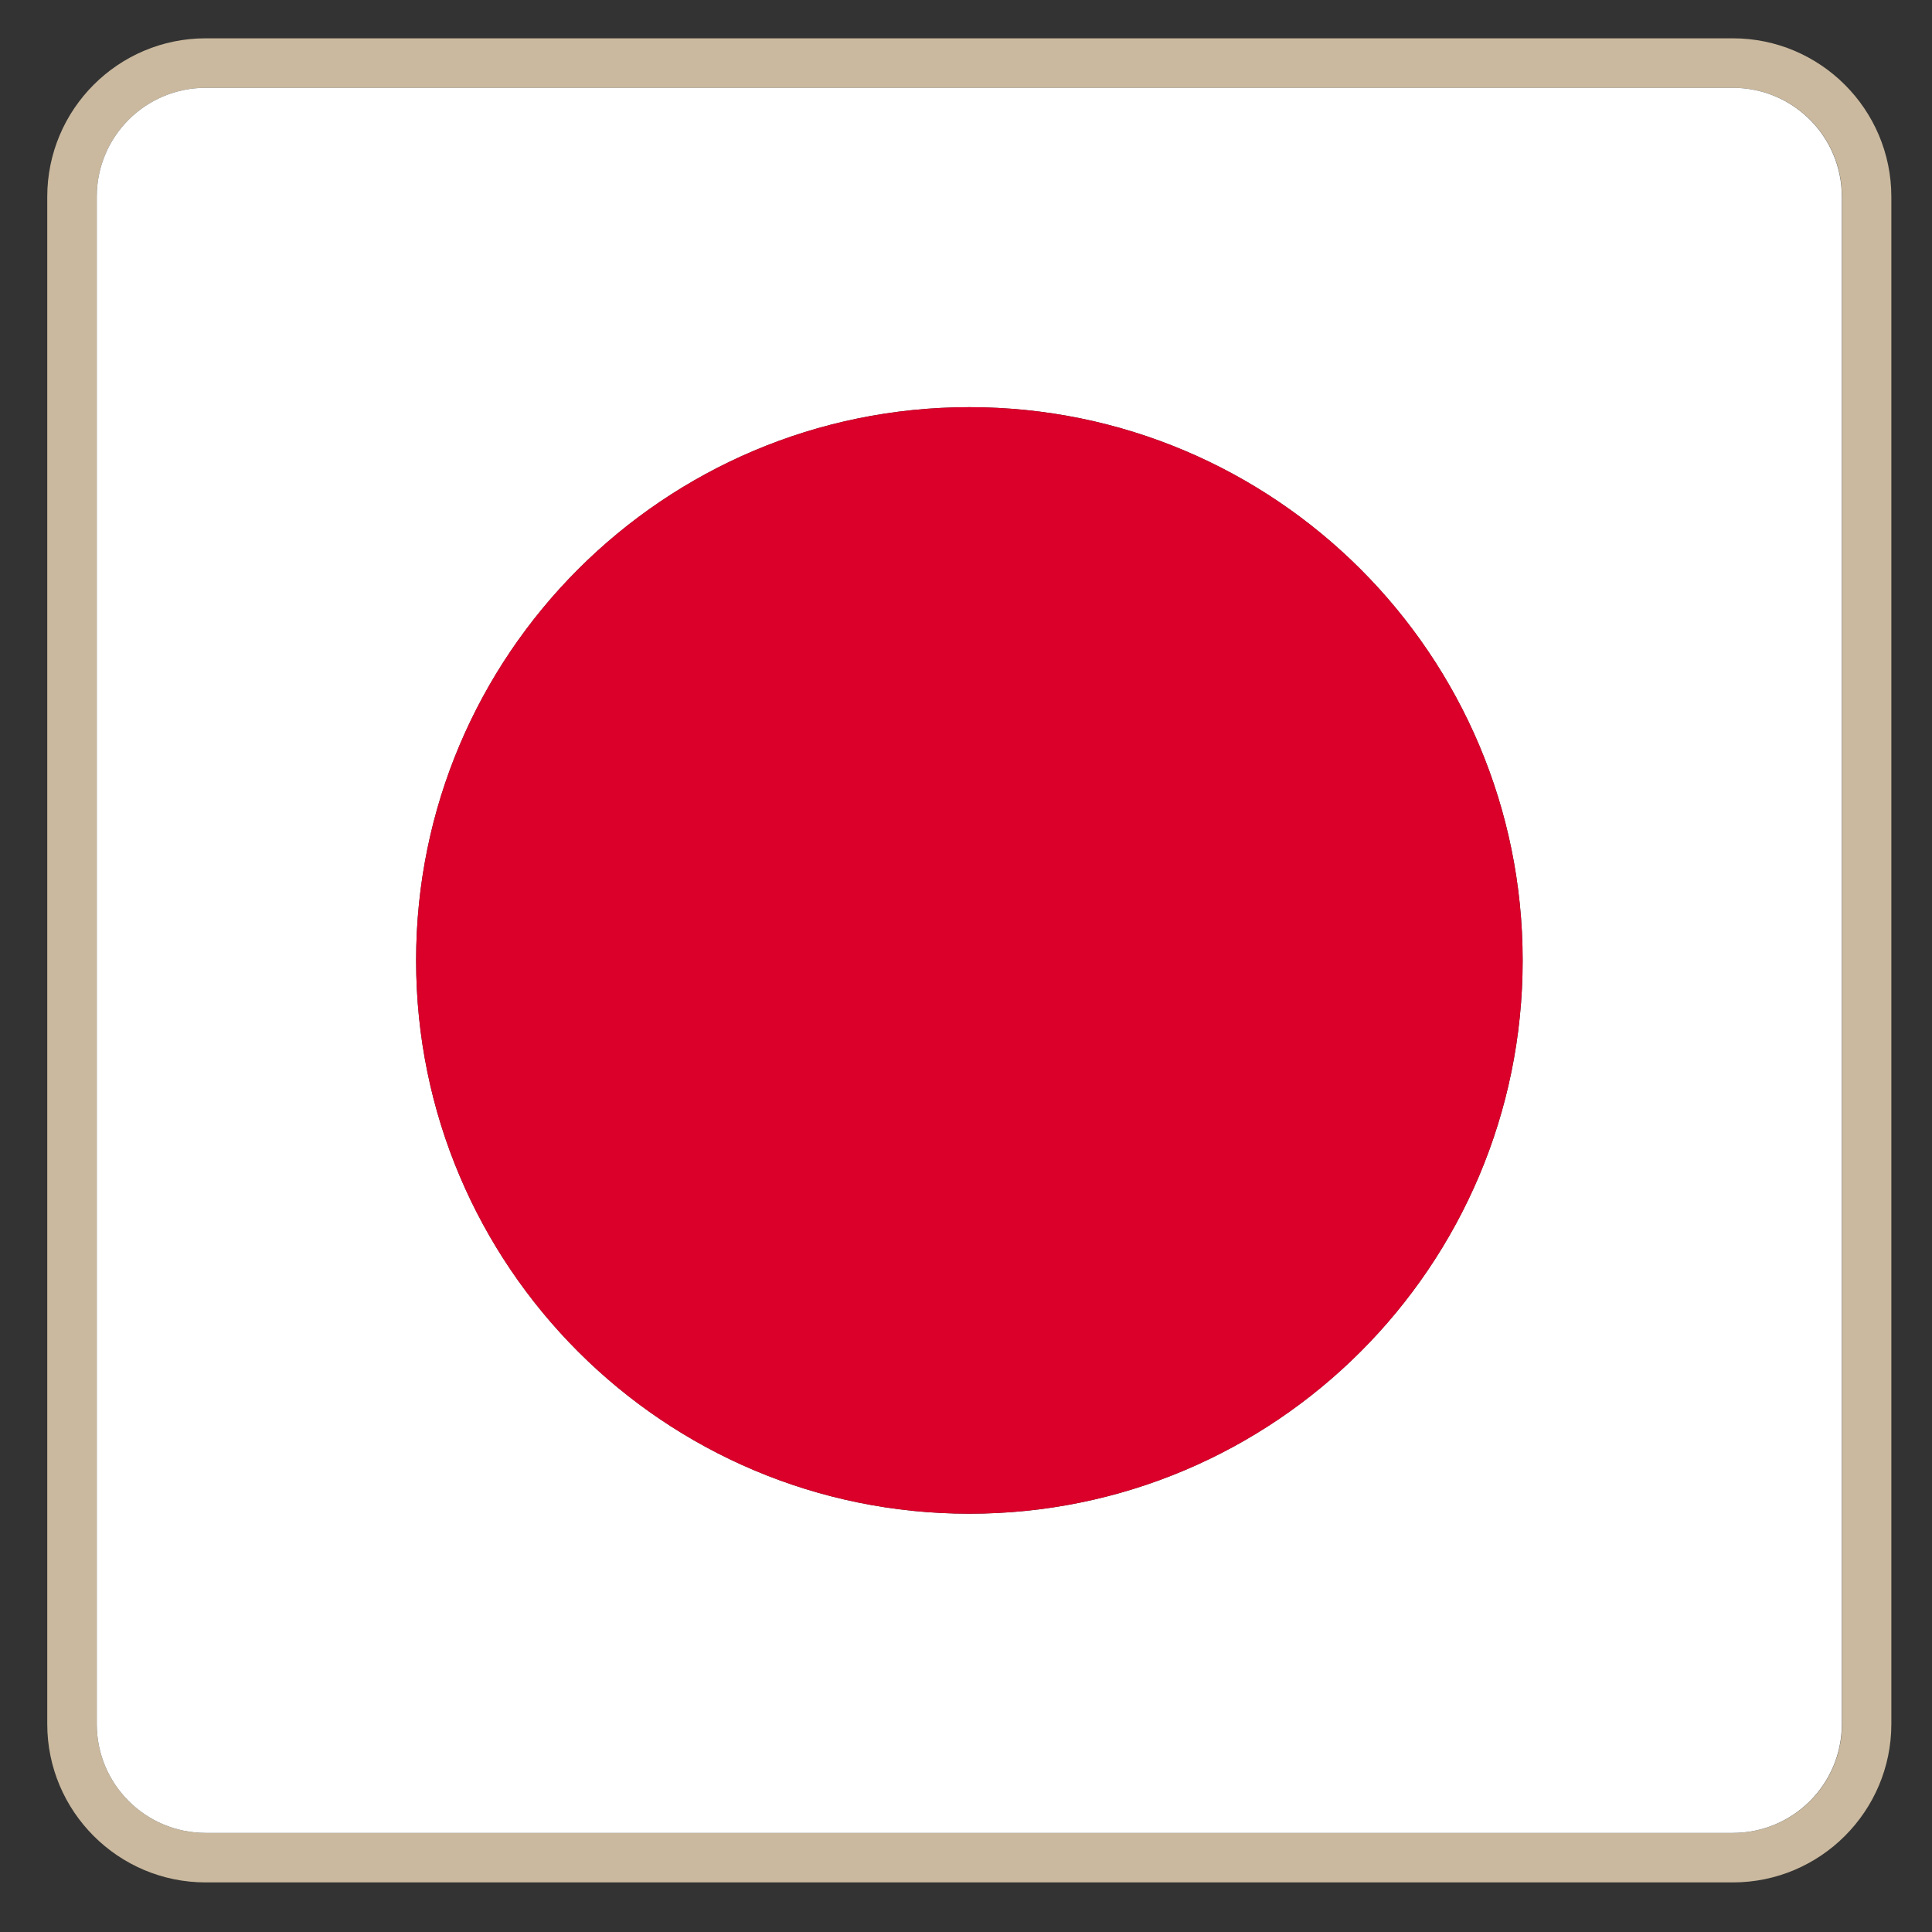
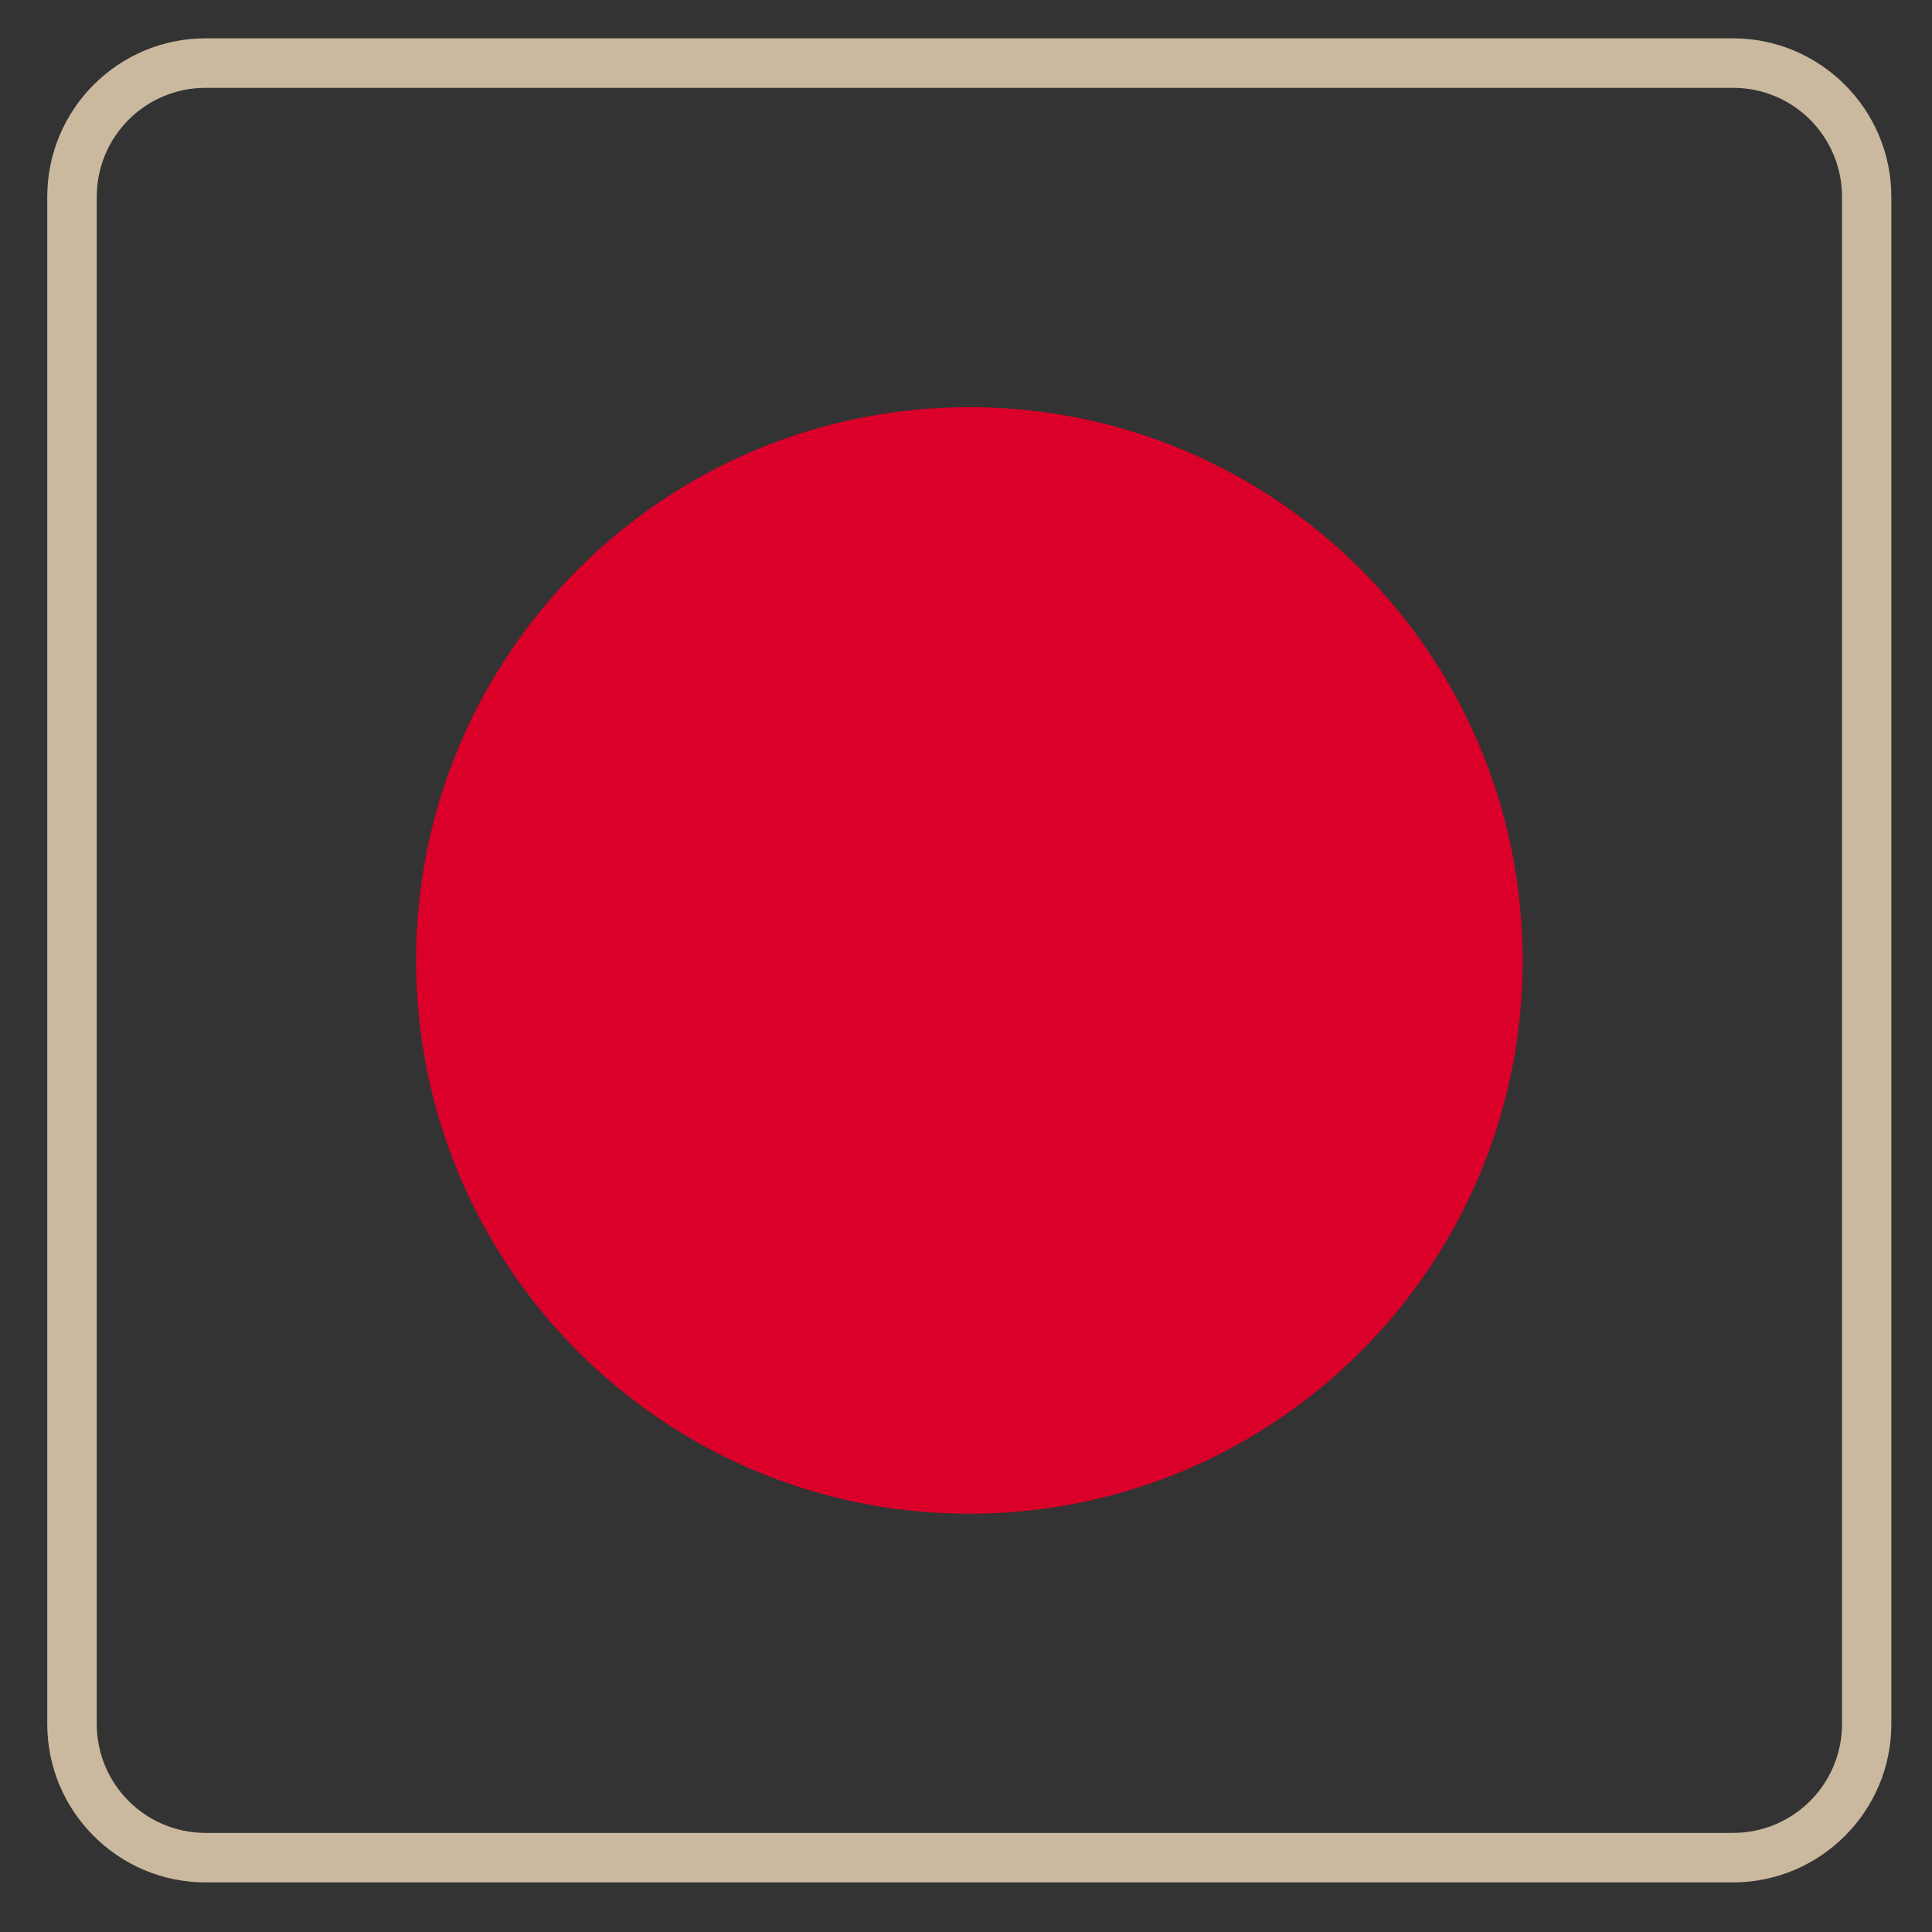
<svg xmlns="http://www.w3.org/2000/svg" width="24" height="24" viewBox="0 0 24 24" fill="none">
  <rect x="0" y="0" width="24" height="24" fill="#333333" stroke="none" />
  <g clip-path="url(#clip0_459_14103)">
    <path d="M21.528 1.091C22.277 1.091 22.882 1.696 22.882 2.445V21.416C22.882 22.164 22.277 22.769 21.528 22.769H2.555C1.807 22.769 1.202 22.164 1.202 21.416V2.445C1.202 1.696 1.807 1.091 2.555 1.091H21.526M21.528 0.476H2.555C1.469 0.476 0.587 1.358 0.587 2.445V21.416C0.587 22.502 1.469 23.384 2.555 23.384H21.526C22.613 23.384 23.495 22.5 23.495 21.416V2.445C23.495 1.358 22.611 0.476 21.526 0.476H21.528Z" fill="#CAB99E" />
-     <path d="M21.528 1.091H2.555C1.807 1.091 1.202 1.696 1.202 2.445V21.416C1.202 22.164 1.807 22.769 2.555 22.769H21.526C22.275 22.769 22.88 22.164 22.88 21.416V2.445C22.88 1.696 22.275 1.091 21.526 1.091H21.528ZM12.042 18.804C8.246 18.804 5.169 15.726 5.169 11.931C5.169 8.136 8.246 5.058 12.042 5.058C15.837 5.058 18.915 8.136 18.915 11.931C18.915 15.726 15.837 18.804 12.042 18.804Z" fill="white" />
    <path d="M12.042 18.804C15.838 18.804 18.915 15.727 18.915 11.931C18.915 8.135 15.838 5.058 12.042 5.058C8.246 5.058 5.169 8.135 5.169 11.931C5.169 15.727 8.246 18.804 12.042 18.804Z" fill="#DB002A" />
  </g>
  <defs>
    <clipPath id="clip0_459_14103">
      <rect width="22.91" height="22.91" fill="white" transform="translate(0.587 0.476)" />
    </clipPath>
  </defs>
</svg>